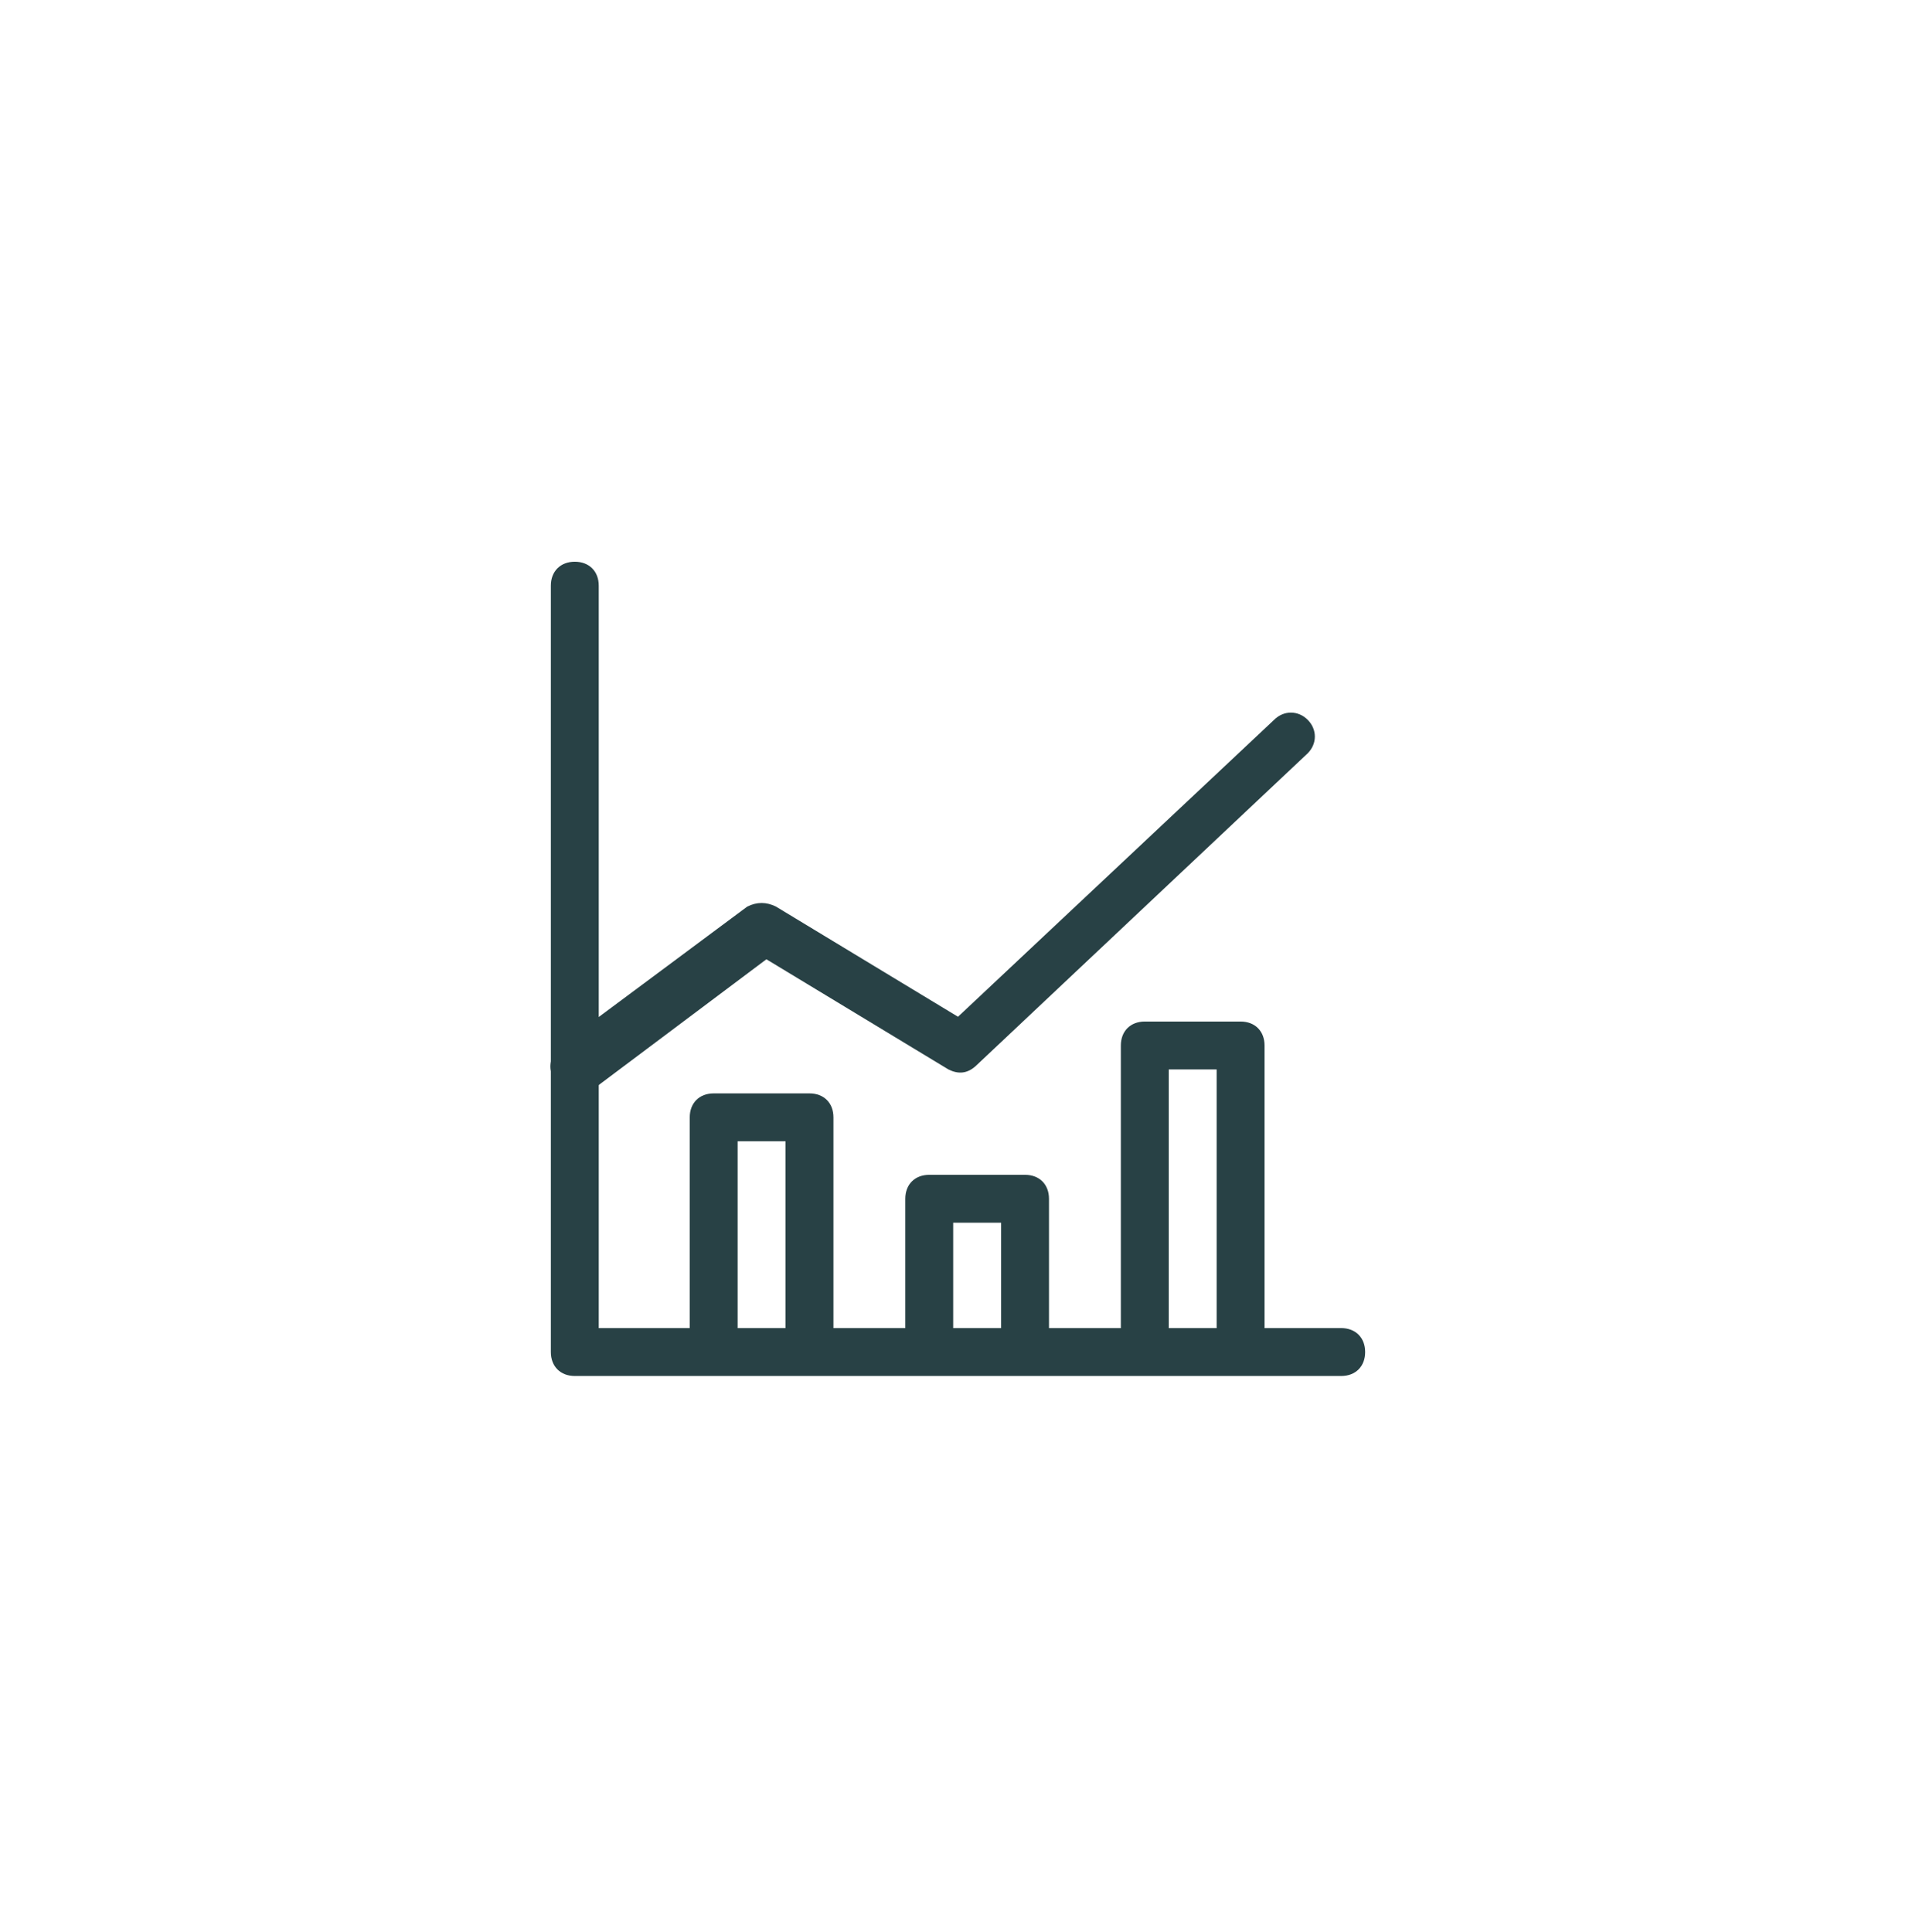
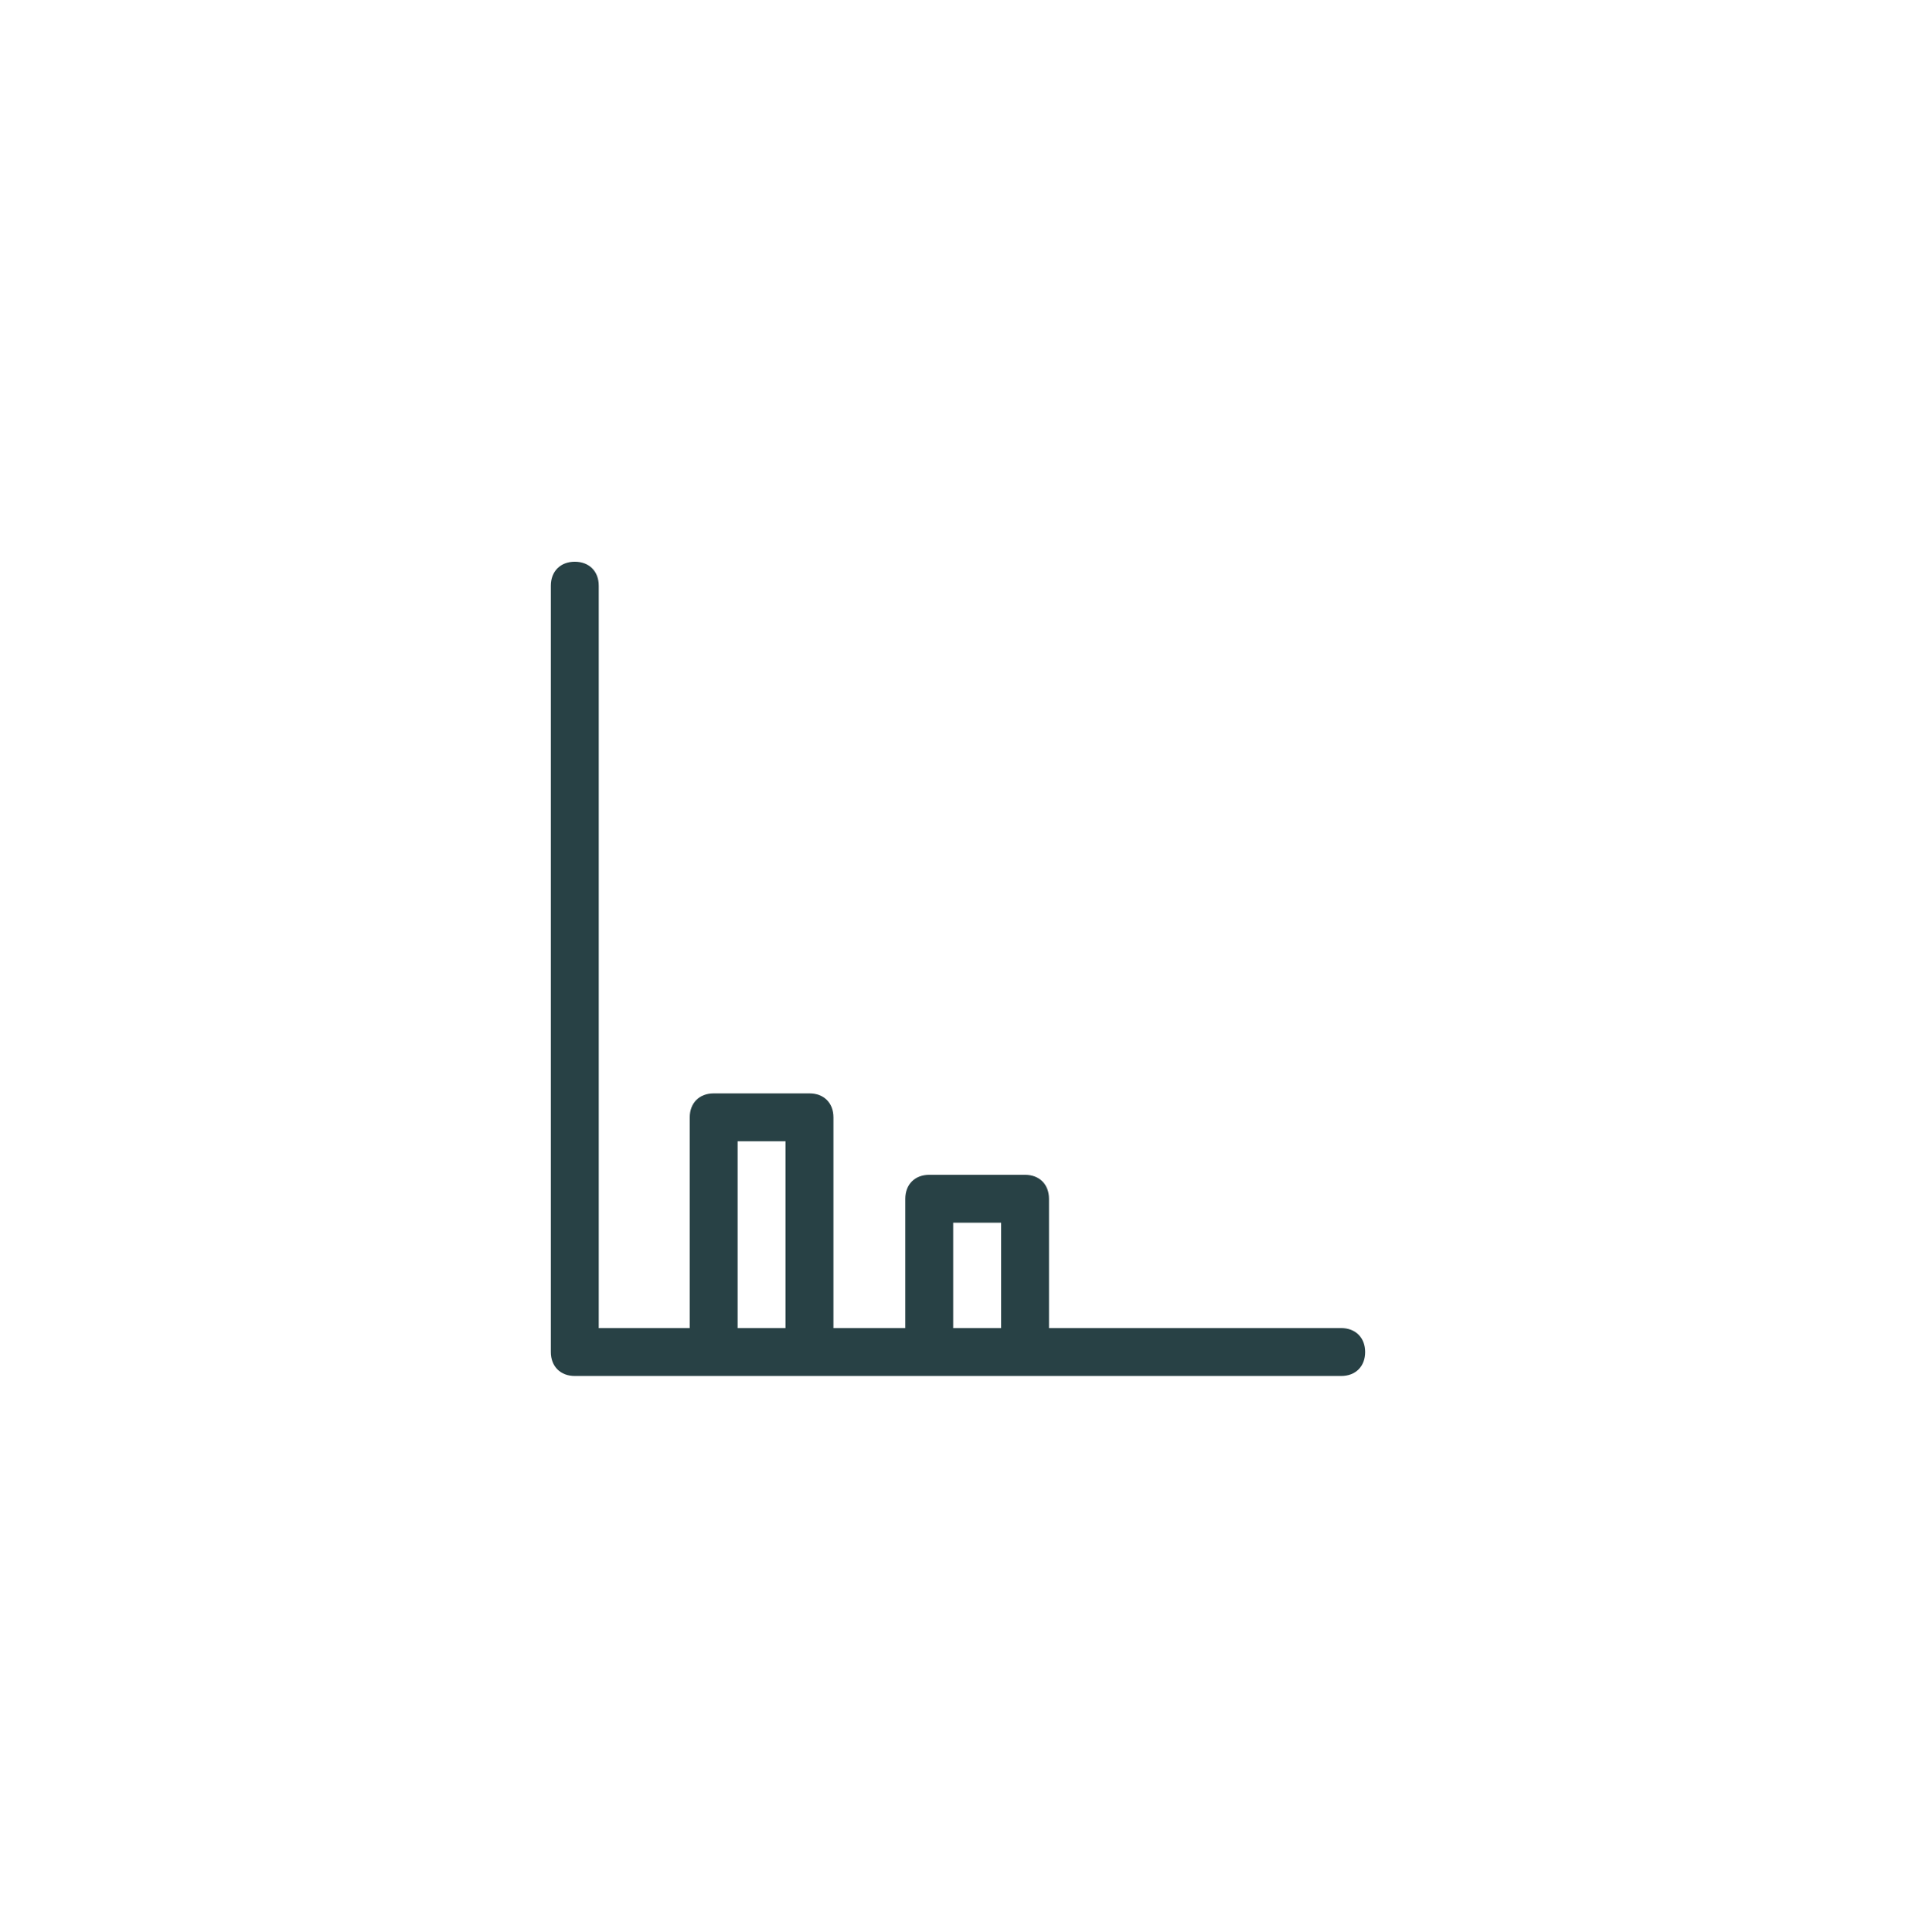
<svg xmlns="http://www.w3.org/2000/svg" width="120" height="121" viewBox="0 0 120 121" fill="none">
  <path d="M84 86.183H36C35.1 86.183 34.5 85.583 34.5 84.683V36.683C34.5 35.783 35.1 35.183 36 35.183C36.9 35.183 37.5 35.783 37.5 36.683V83.183H84C84.9 83.183 85.5 83.783 85.5 84.683C85.5 85.583 84.9 86.183 84 86.183Z" fill="#284145" />
-   <path d="M36 68.183C35.4 68.183 35.1 67.883 34.8 67.583C34.2 66.983 34.5 66.083 35.1 65.483L46.8 56.783C47.4 56.483 48 56.483 48.6 56.783L60 63.683L79.8 45.083C80.4 44.483 81.3 44.483 81.9 45.083C82.5 45.683 82.5 46.583 81.9 47.183L61.2 66.683C60.6 67.283 60 67.283 59.4 66.983L48 60.083L37.2 68.183C36.6 68.183 36.3 68.183 36 68.183Z" fill="#284145" />
  <path d="M49.199 84.683V71.483H46.199V84.683H43.199V69.983C43.199 69.083 43.799 68.483 44.699 68.483H50.699C51.599 68.483 52.199 69.083 52.199 69.983V84.683H49.199Z" fill="#284145" />
  <path d="M62.699 84.683V76.583H59.699V84.683H56.699V75.083C56.699 74.183 57.299 73.583 58.199 73.583H64.199C65.099 73.583 65.699 74.183 65.699 75.083V84.683H62.699Z" fill="#284145" />
-   <path d="M76.199 84.683V66.983H73.199V84.683H70.199V65.483C70.199 64.583 70.799 63.983 71.699 63.983H77.699C78.599 63.983 79.199 64.583 79.199 65.483V84.683H76.199Z" fill="#284145" />
</svg>